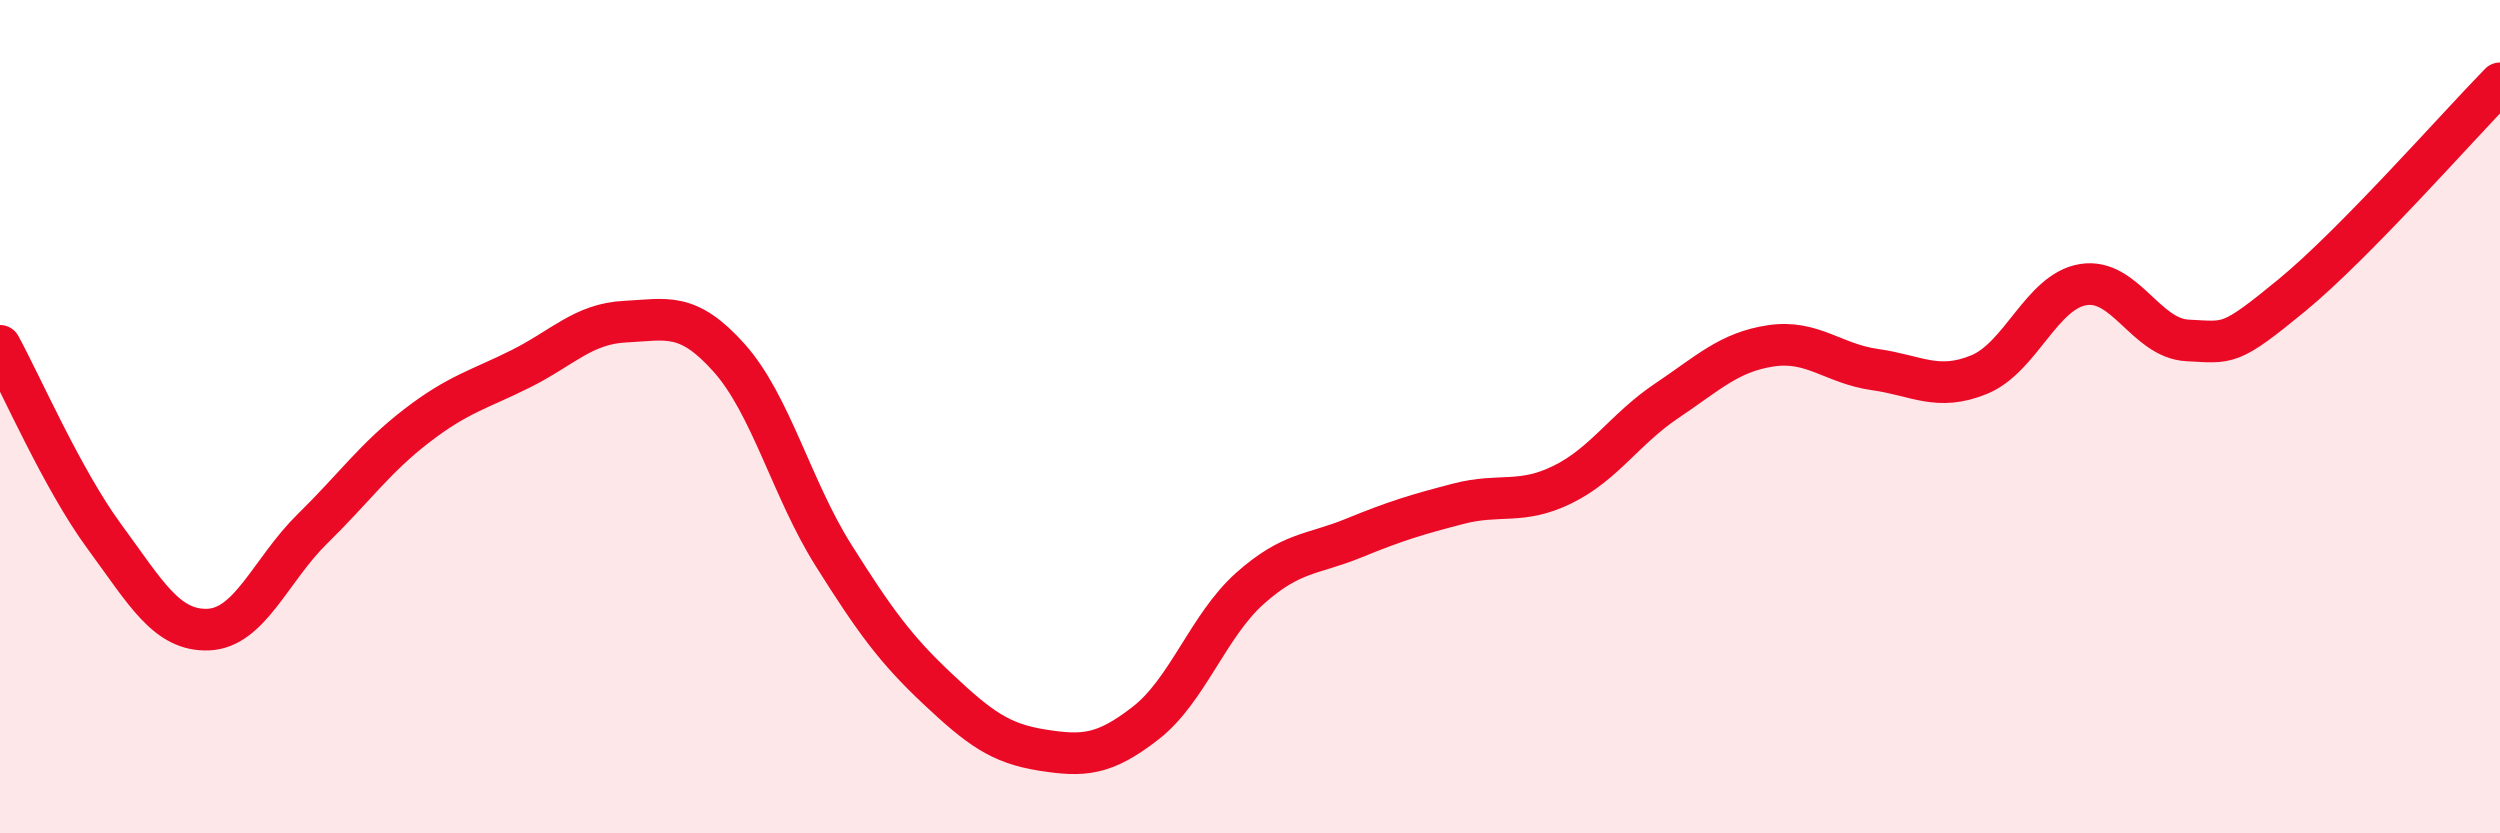
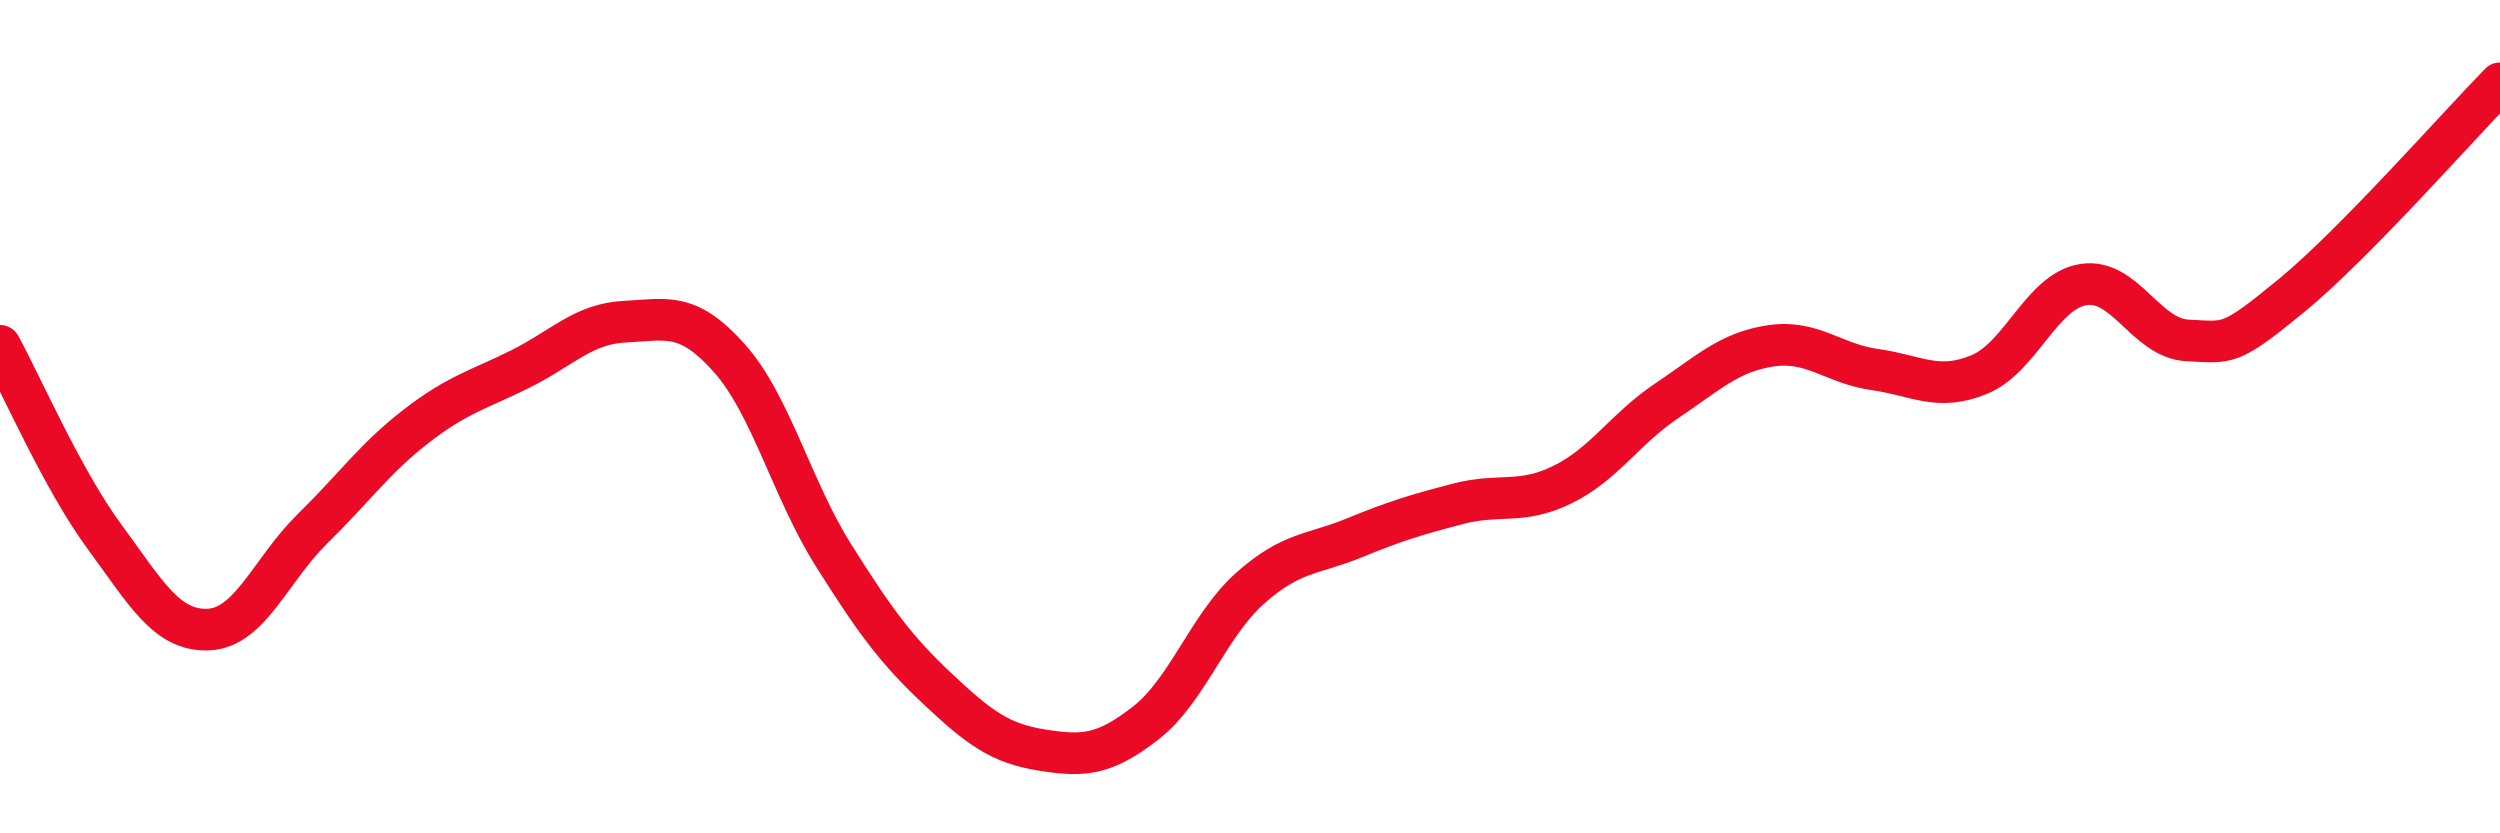
<svg xmlns="http://www.w3.org/2000/svg" width="60" height="20" viewBox="0 0 60 20">
-   <path d="M 0,8.3 C 0.5,9.21 1.5,11.51 2.5,12.87 C 3.5,14.23 4,15.15 5,15.11 C 6,15.07 6.5,13.67 7.5,12.69 C 8.5,11.71 9,10.99 10,10.22 C 11,9.45 11.5,9.35 12.5,8.85 C 13.5,8.35 14,7.77 15,7.72 C 16,7.67 16.5,7.47 17.5,8.59 C 18.5,9.71 19,11.73 20,13.32 C 21,14.91 21.5,15.59 22.5,16.53 C 23.5,17.47 24,17.84 25,18 C 26,18.16 26.5,18.13 27.5,17.35 C 28.5,16.57 29,15.01 30,14.12 C 31,13.23 31.5,13.32 32.5,12.91 C 33.5,12.5 34,12.35 35,12.09 C 36,11.83 36.5,12.12 37.5,11.63 C 38.5,11.14 39,10.29 40,9.62 C 41,8.95 41.5,8.45 42.5,8.3 C 43.5,8.15 44,8.73 45,8.87 C 46,9.01 46.5,9.4 47.5,8.99 C 48.5,8.58 49,6.99 50,6.83 C 51,6.67 51.5,8.12 52.5,8.17 C 53.5,8.22 53.5,8.32 55,7.09 C 56.5,5.86 59,3.02 60,2L60 20L0 20Z" fill="#EB0A25" opacity="0.1" stroke-linecap="round" stroke-linejoin="round" />
  <path d="M 0,8.3 C 0.5,9.21 1.5,11.51 2.5,12.87 C 3.5,14.23 4,15.15 5,15.11 C 6,15.07 6.5,13.67 7.5,12.69 C 8.5,11.71 9,10.99 10,10.22 C 11,9.45 11.5,9.35 12.5,8.85 C 13.5,8.35 14,7.77 15,7.72 C 16,7.67 16.5,7.47 17.5,8.59 C 18.5,9.71 19,11.73 20,13.32 C 21,14.91 21.5,15.59 22.5,16.53 C 23.5,17.47 24,17.84 25,18 C 26,18.16 26.5,18.13 27.5,17.35 C 28.5,16.57 29,15.01 30,14.12 C 31,13.23 31.5,13.32 32.5,12.91 C 33.5,12.5 34,12.35 35,12.09 C 36,11.83 36.5,12.12 37.5,11.63 C 38.5,11.14 39,10.29 40,9.62 C 41,8.95 41.5,8.45 42.5,8.3 C 43.5,8.15 44,8.73 45,8.87 C 46,9.01 46.5,9.4 47.5,8.99 C 48.5,8.58 49,6.99 50,6.83 C 51,6.67 51.5,8.12 52.5,8.17 C 53.5,8.22 53.5,8.32 55,7.09 C 56.5,5.86 59,3.02 60,2" stroke="#EB0A25" stroke-width="1" fill="none" stroke-linecap="round" stroke-linejoin="round" />
</svg>